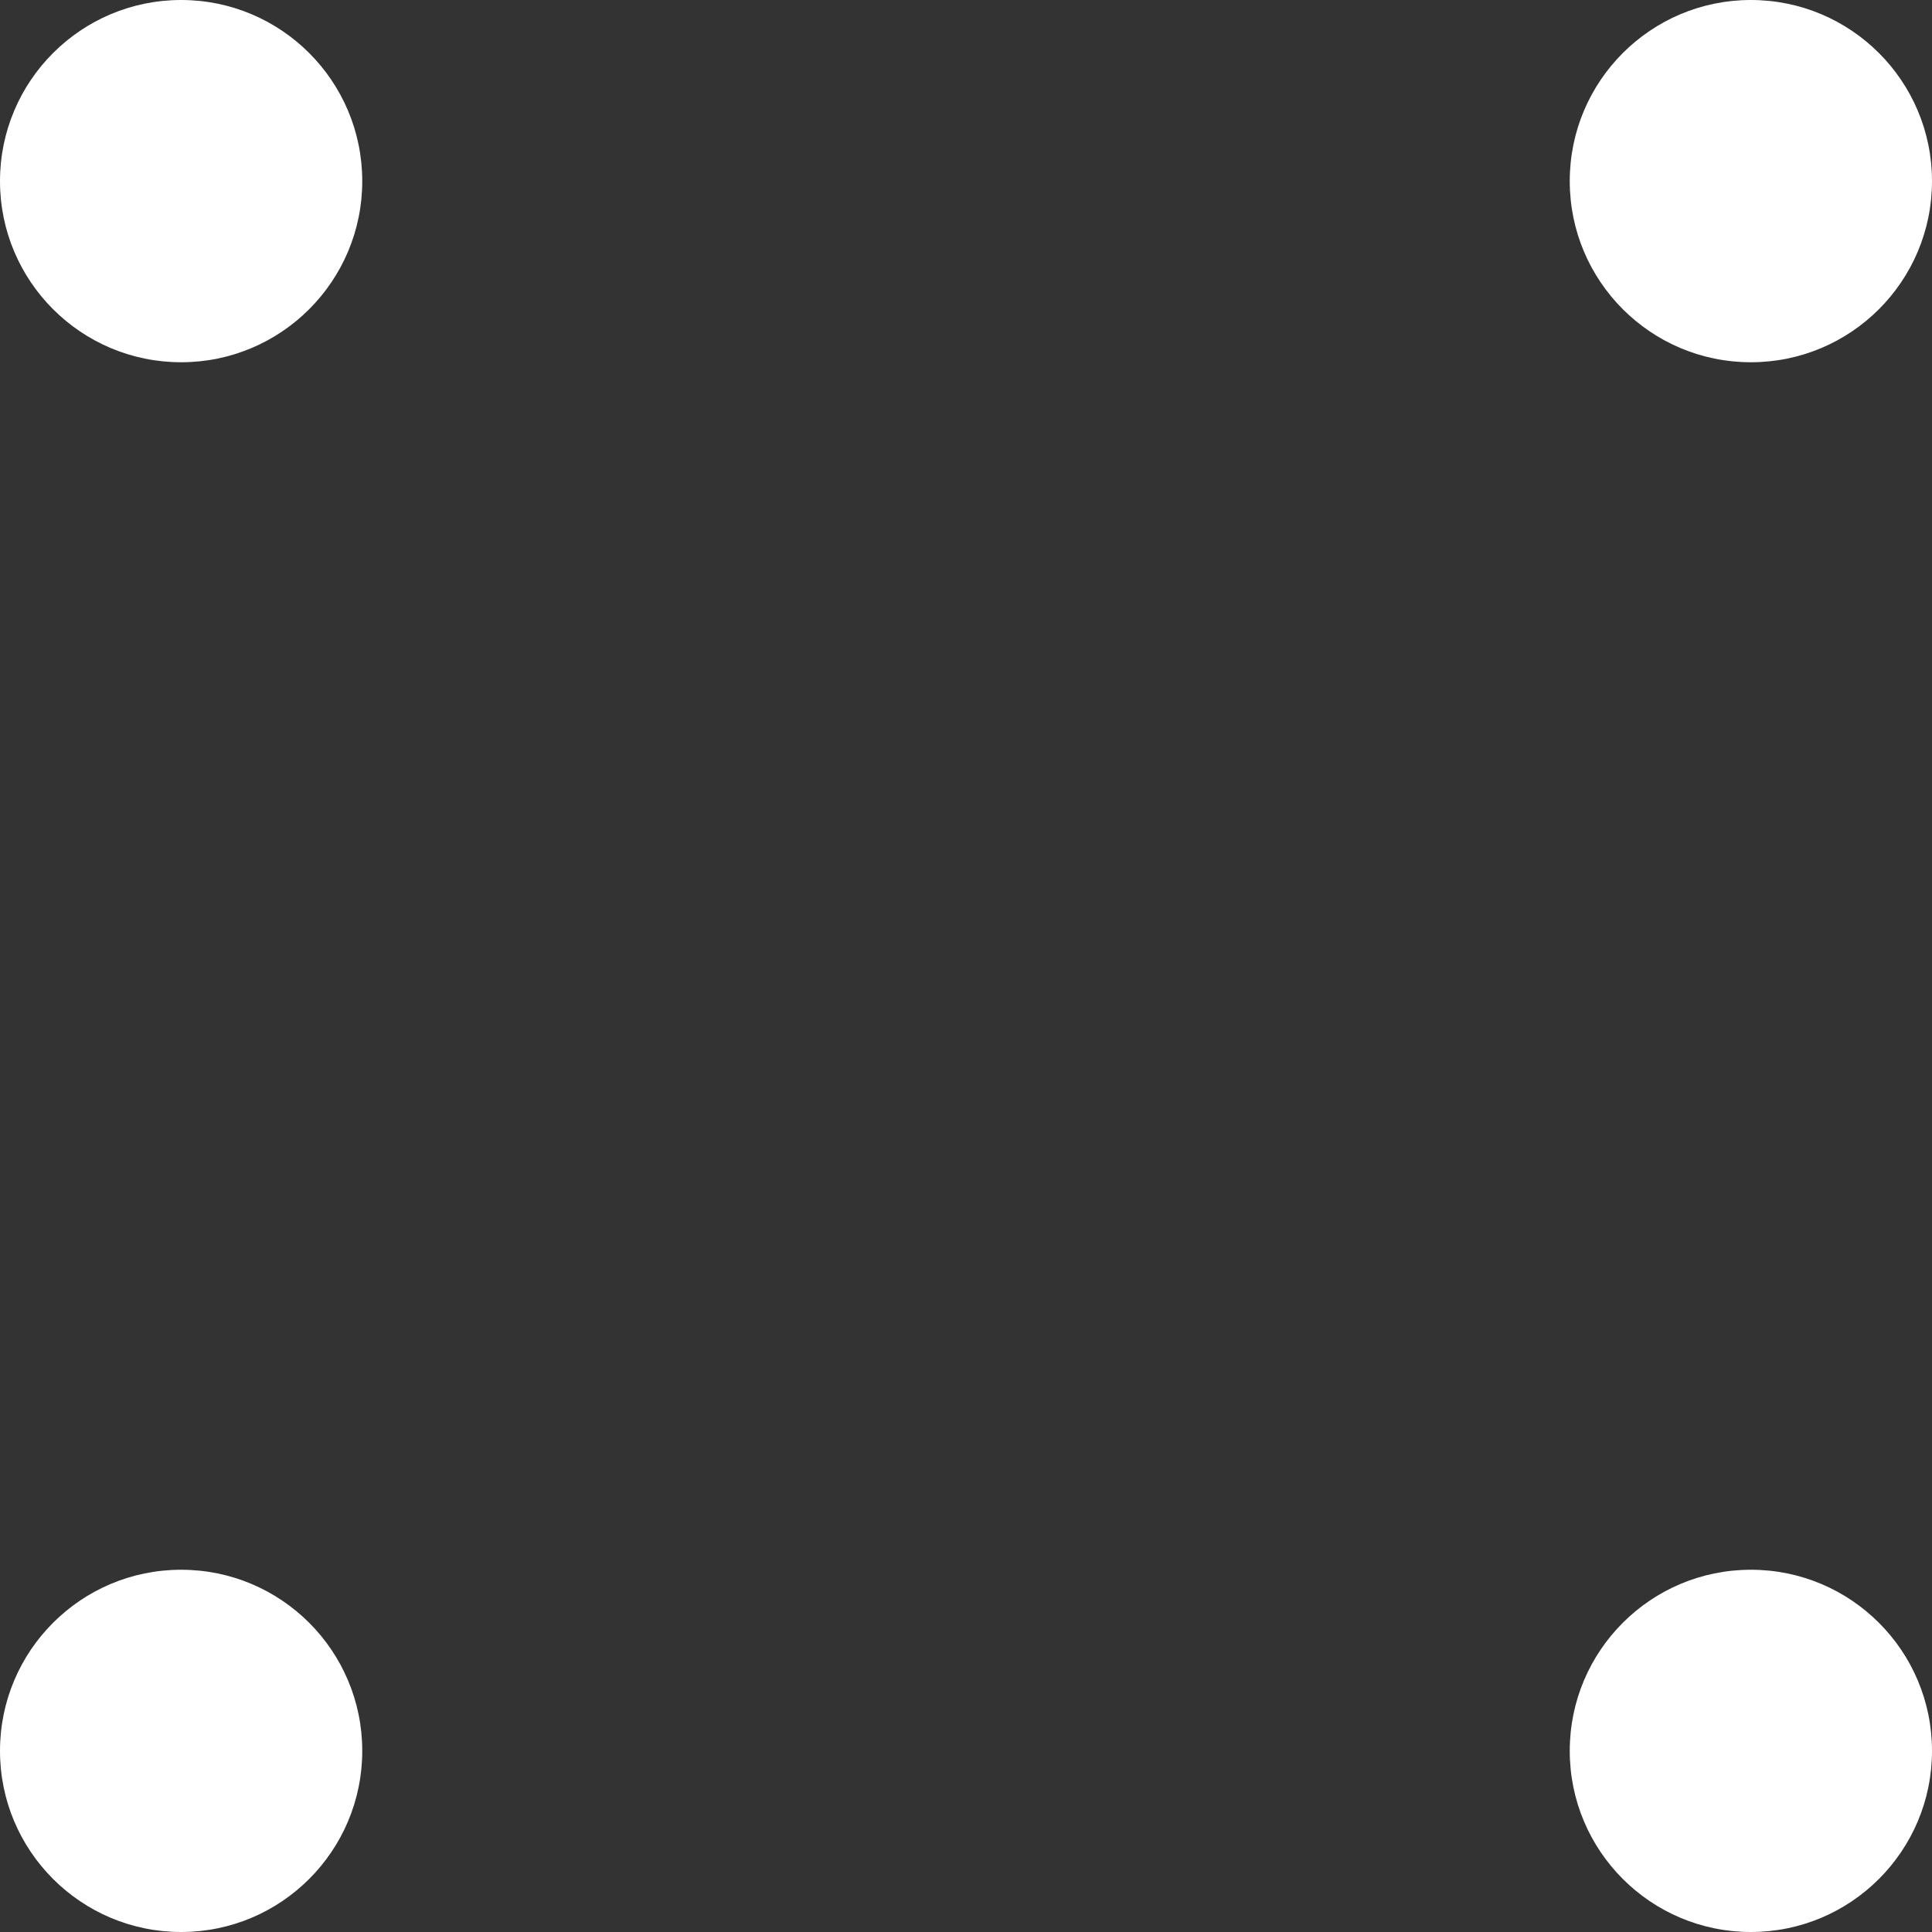
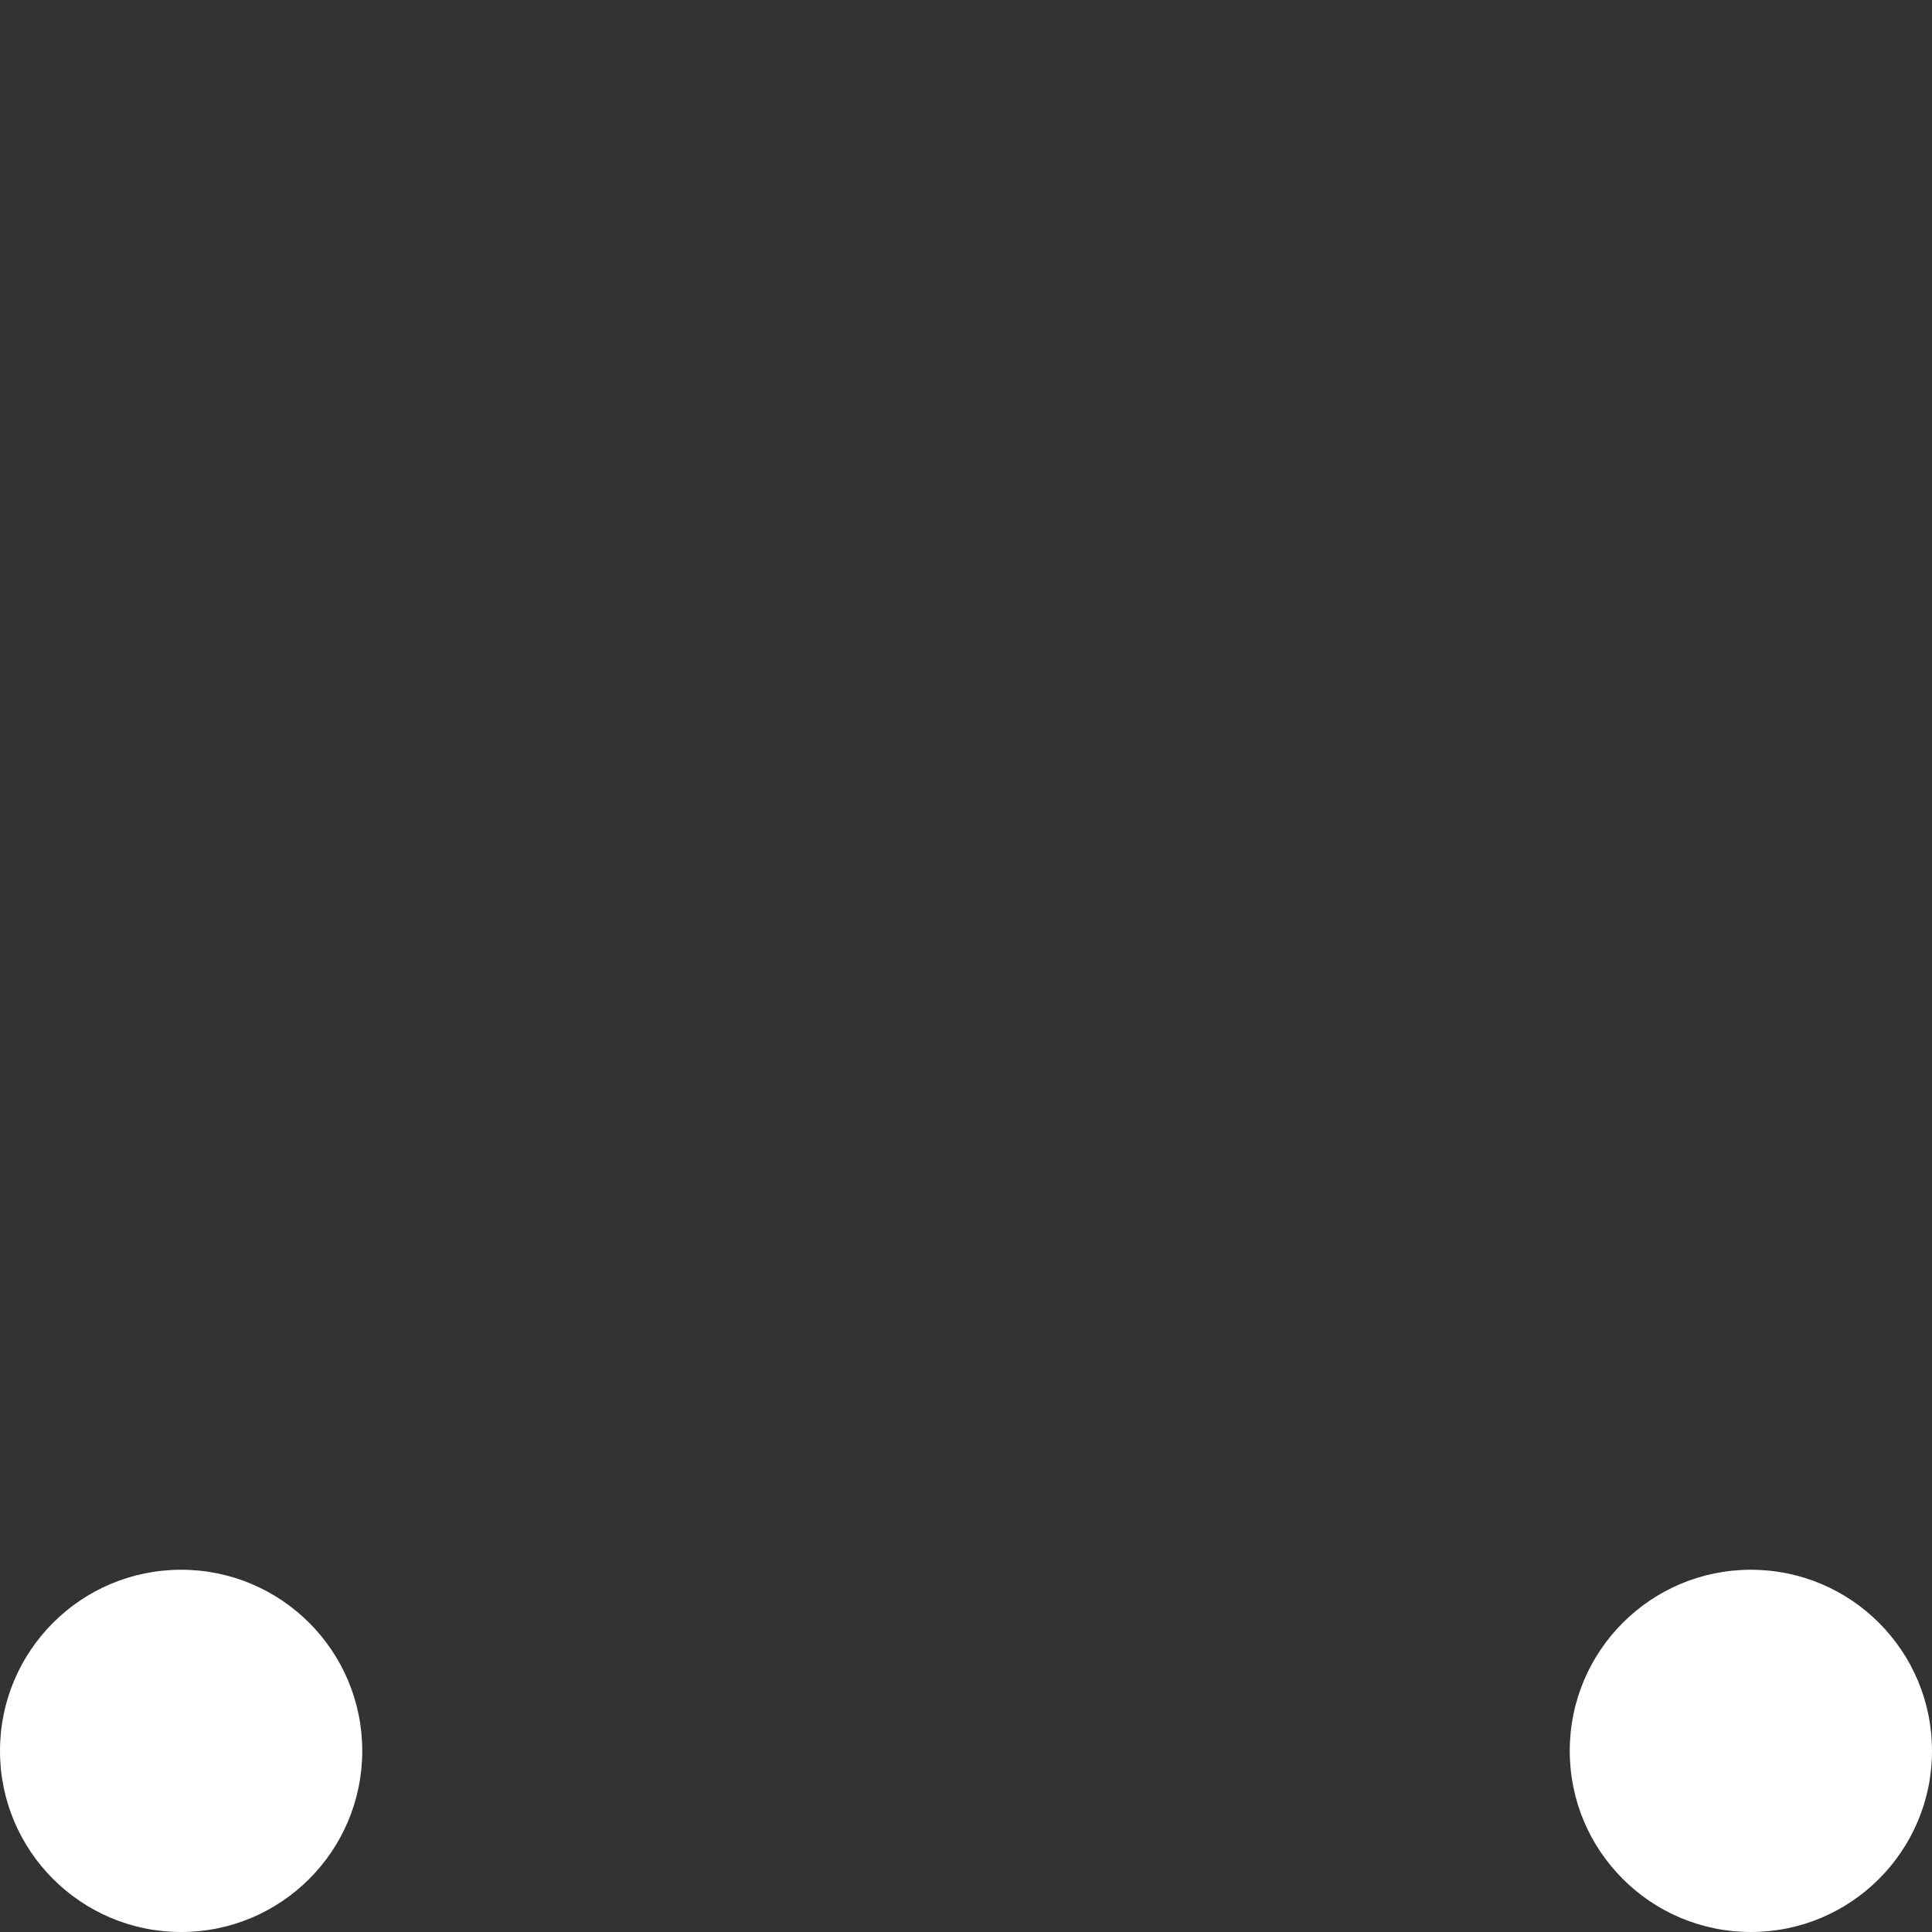
<svg xmlns="http://www.w3.org/2000/svg" width="16" height="16" viewBox="0 0 16 16" fill="none">
  <rect x="0" y="0" width="16" height="16" fill="#333333" stroke="none" />
-   <circle cx="1.5" cy="1.5" r="1.5" fill="white" />
  <circle cx="1.5" cy="14.5" r="1.5" fill="white" />
-   <circle cx="14.5" cy="1.5" r="1.5" fill="white" />
  <circle cx="14.5" cy="14.5" r="1.5" fill="white" />
</svg>